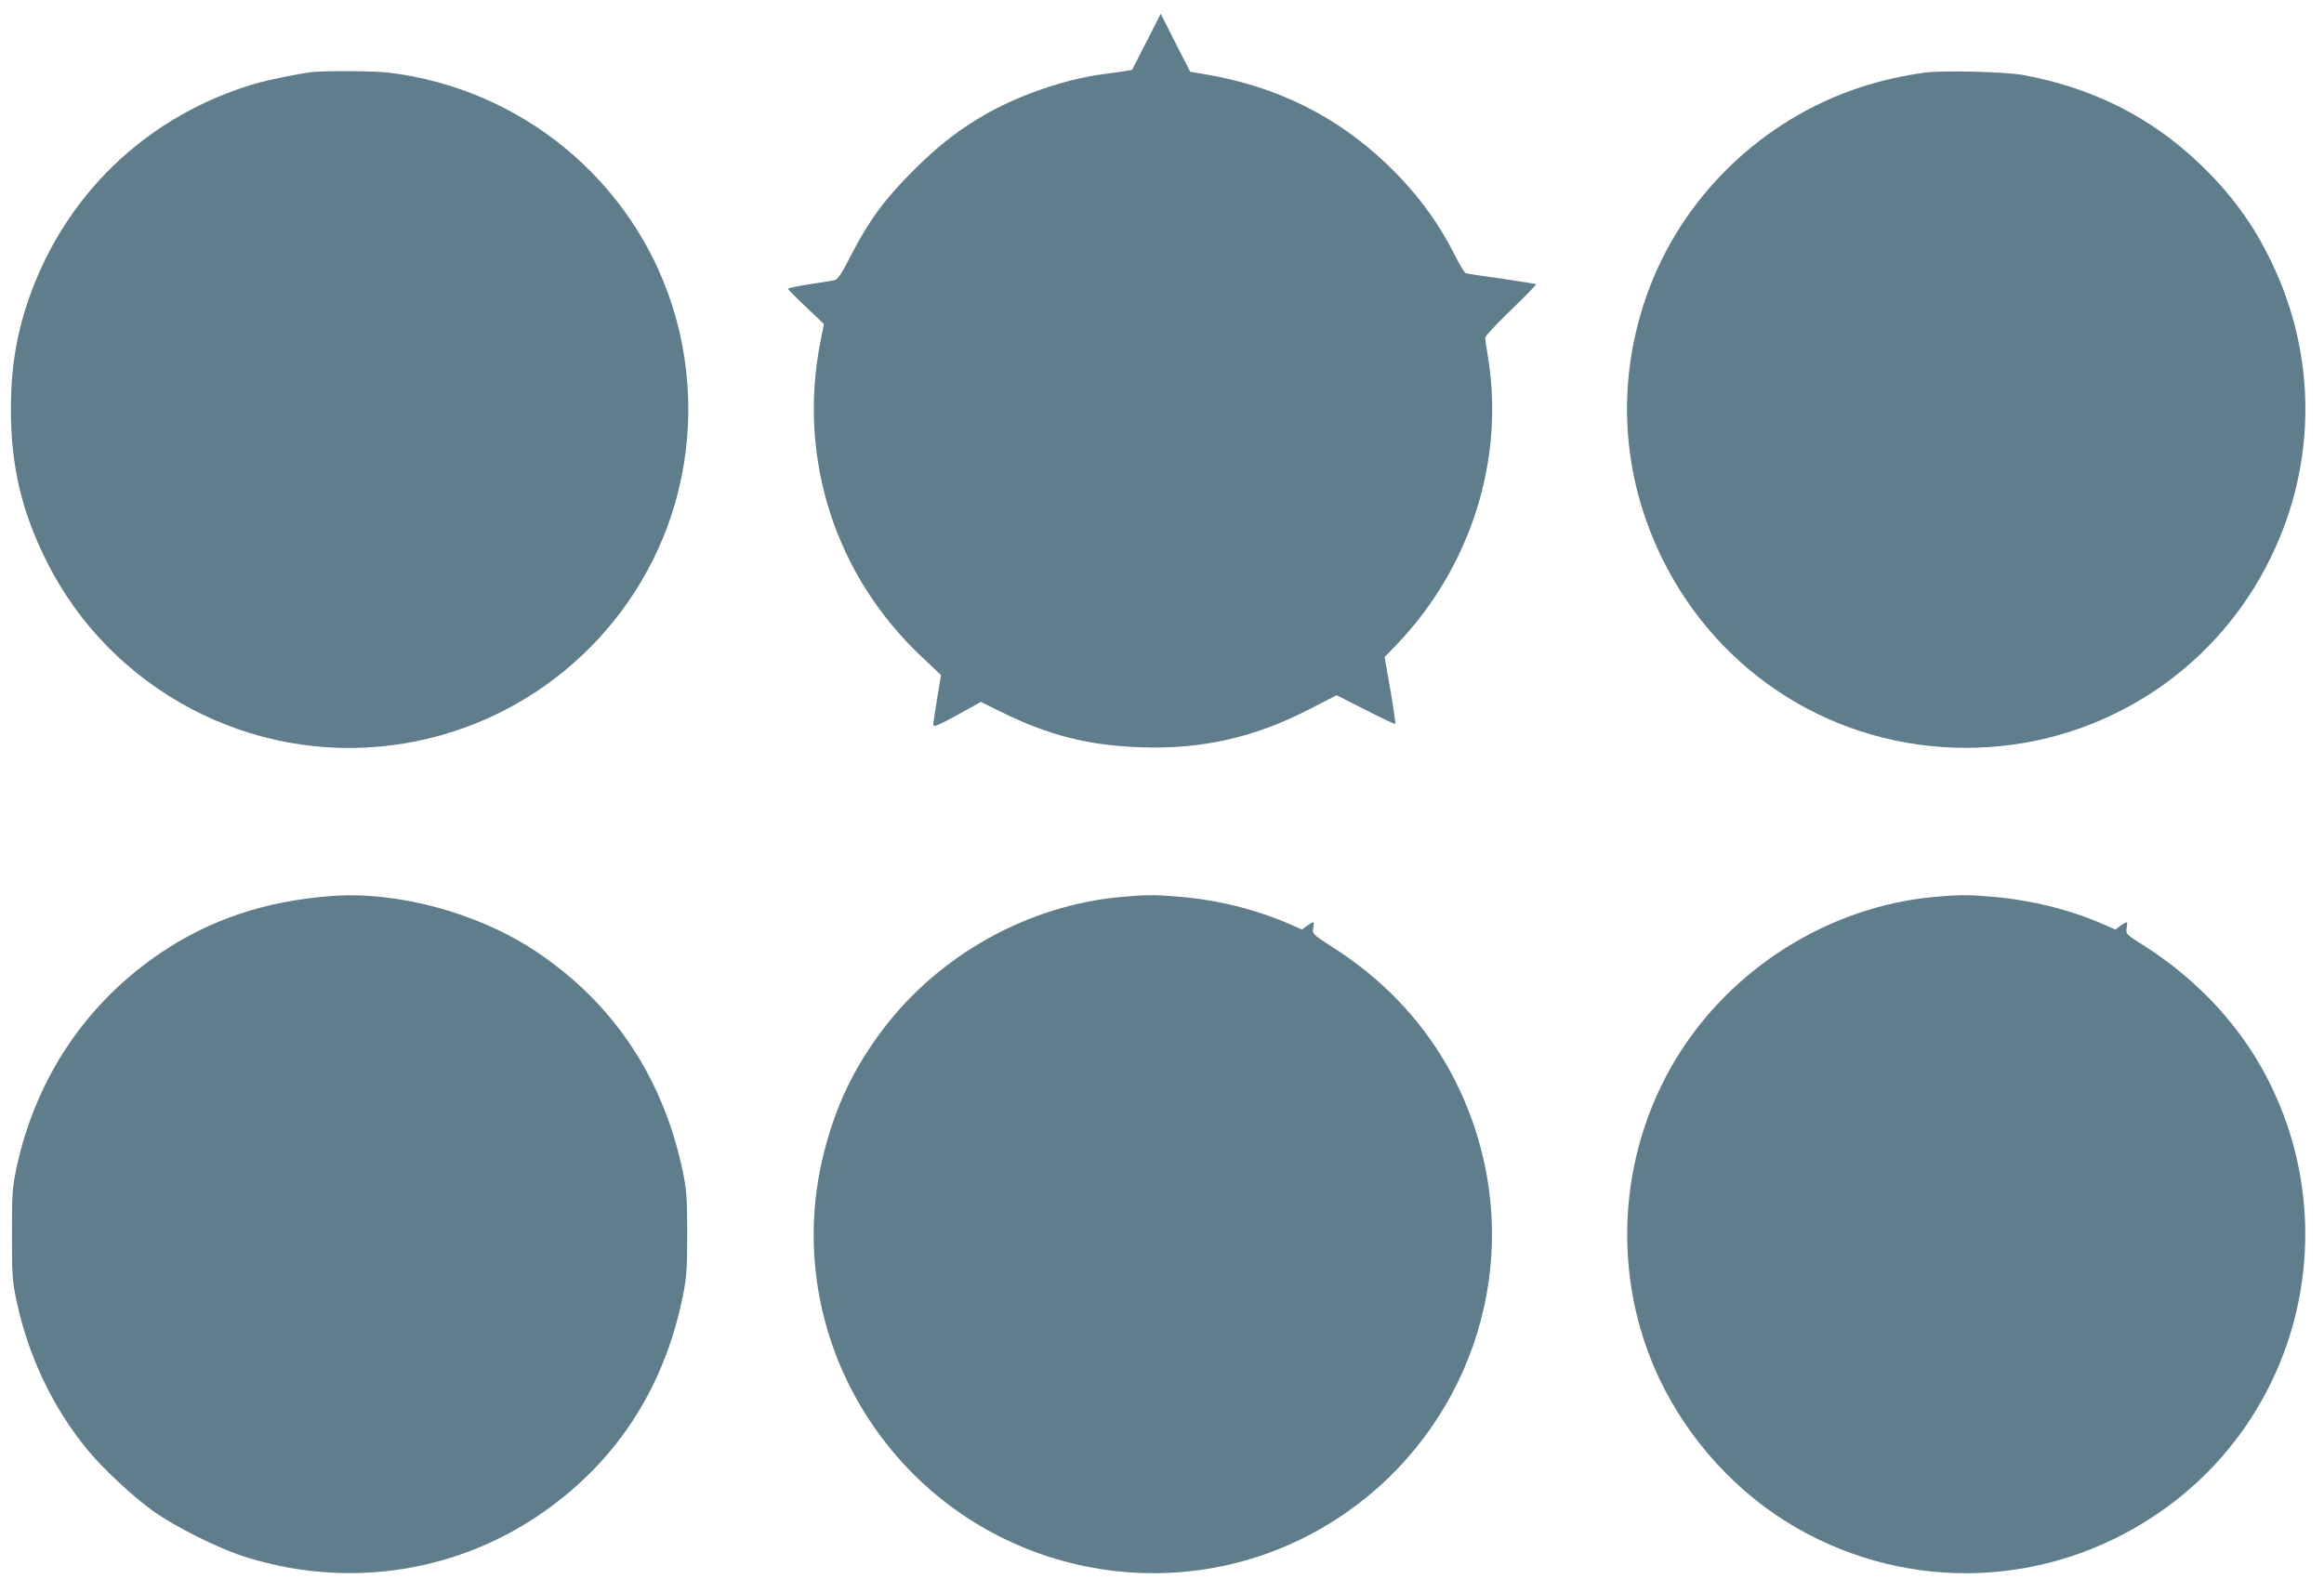
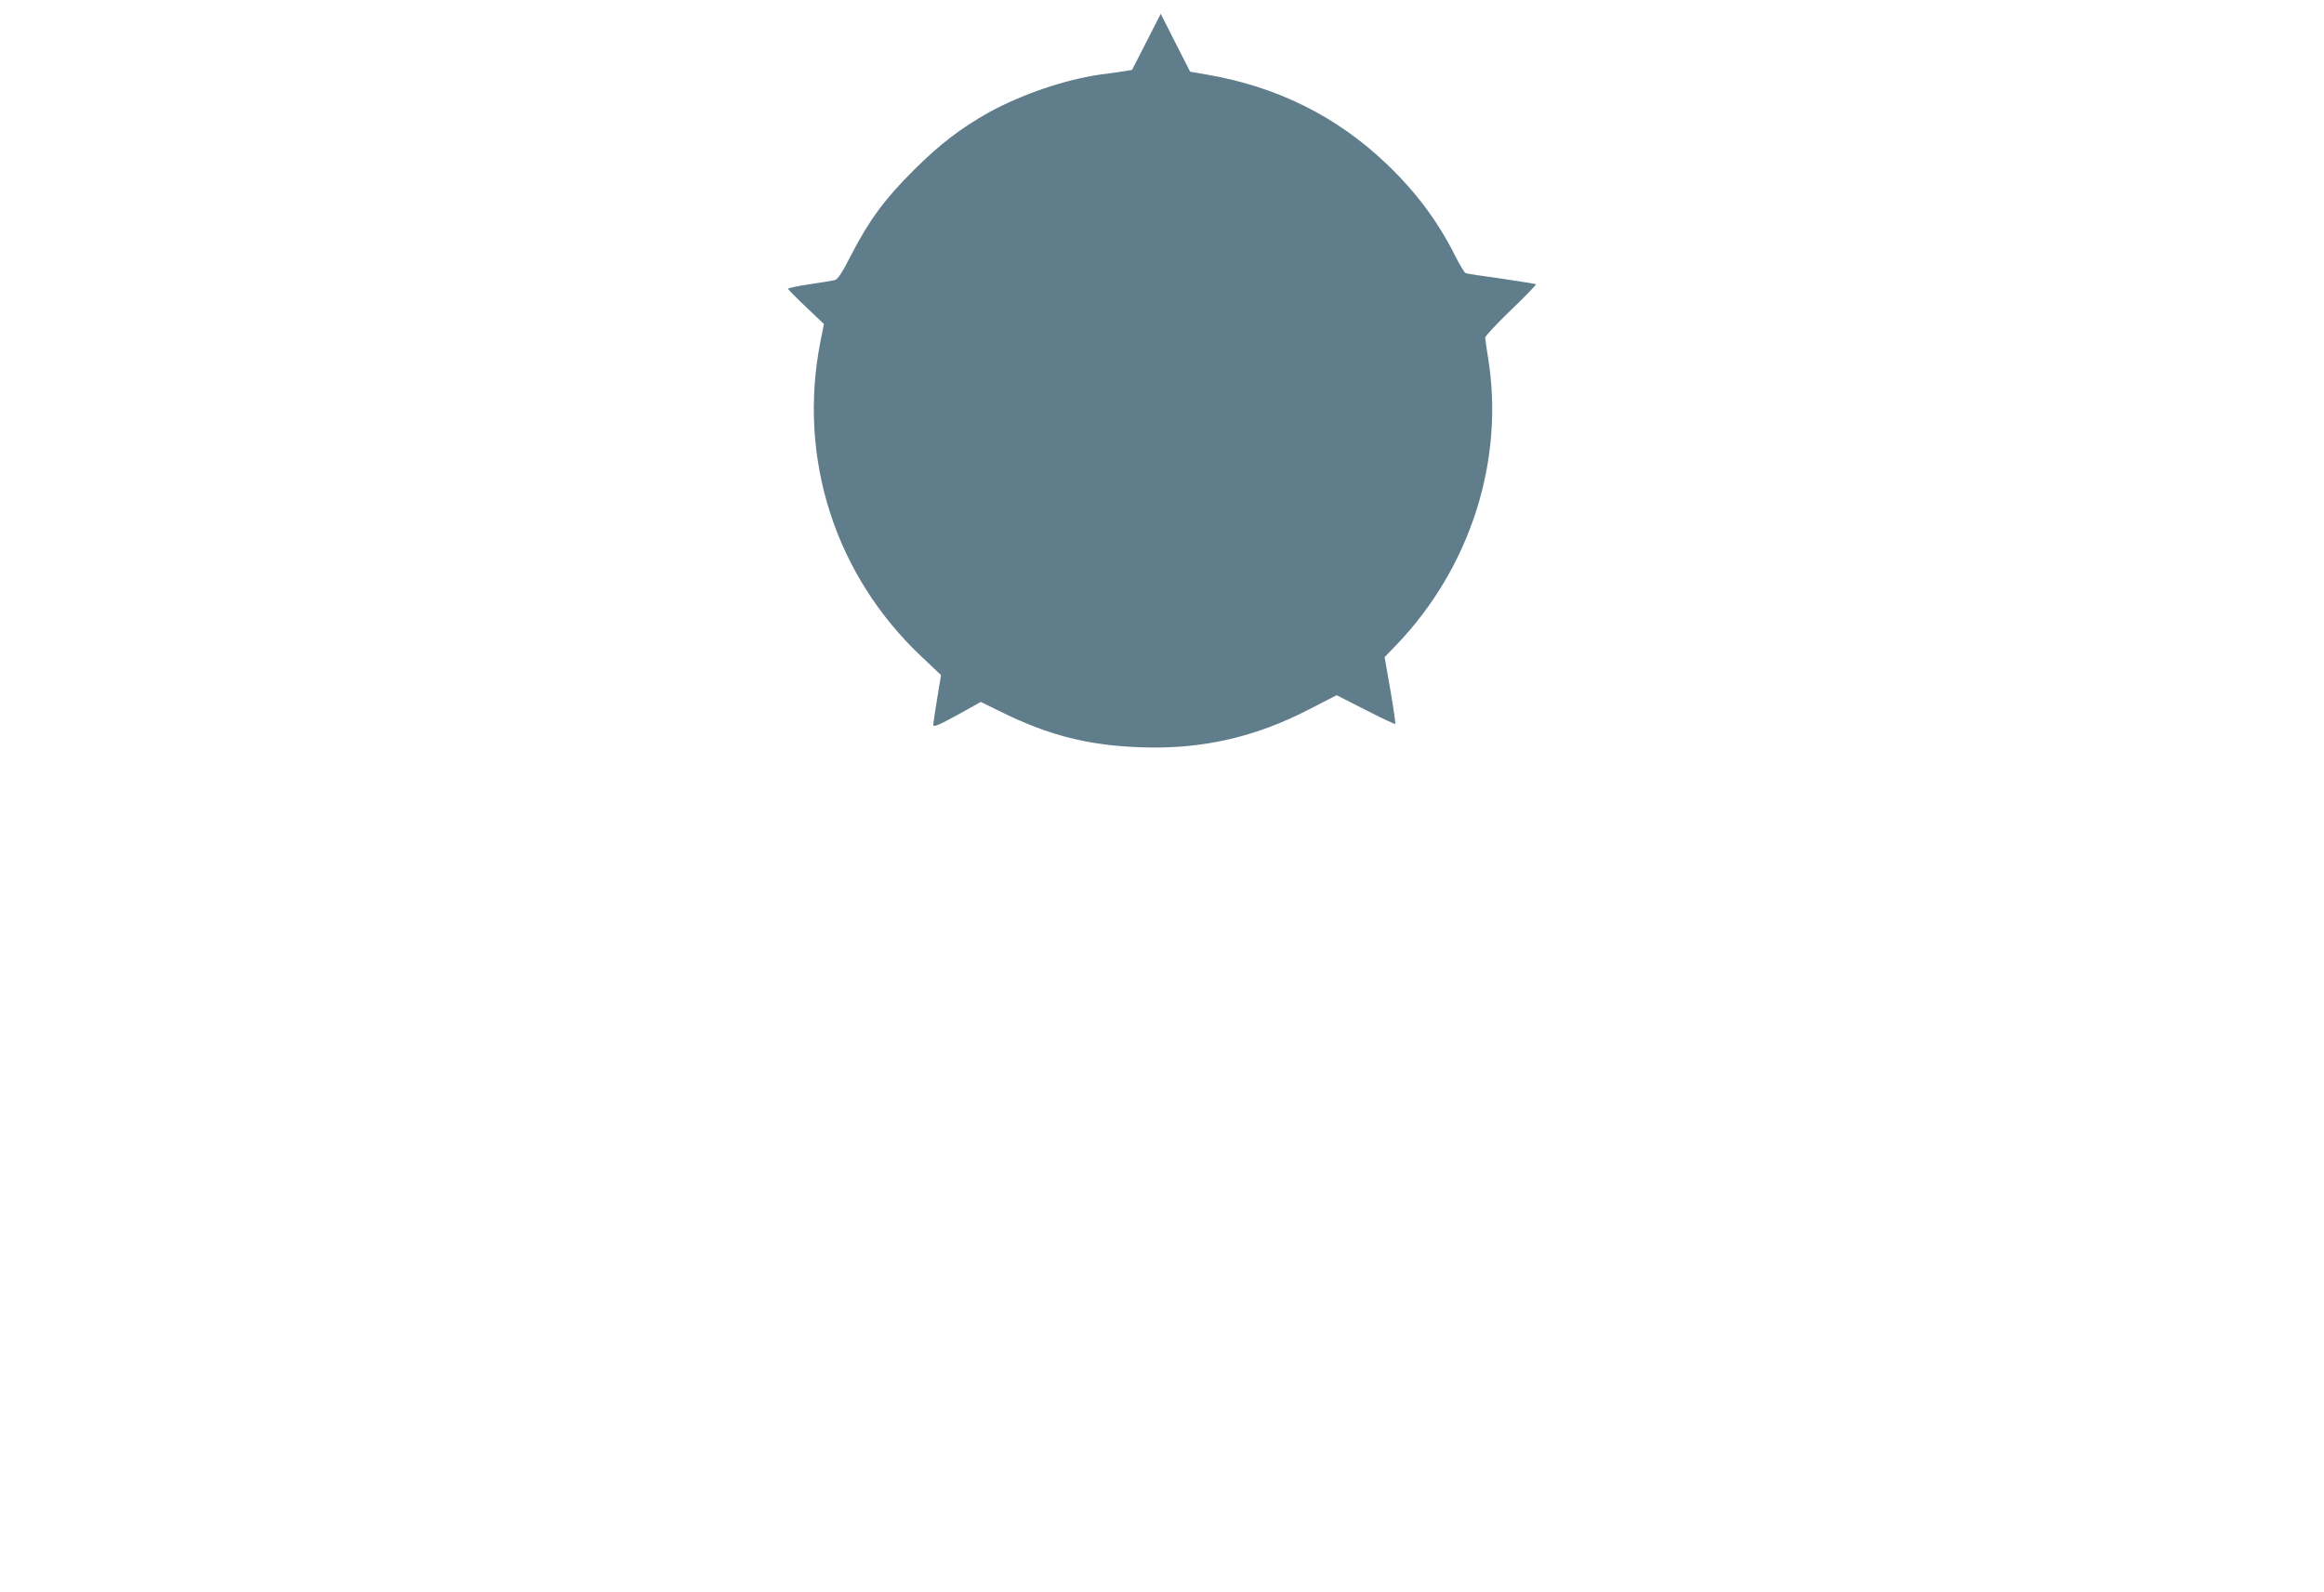
<svg xmlns="http://www.w3.org/2000/svg" version="1.0" width="1280pt" height="877pt" viewBox="0 0 1280 877" preserveAspectRatio="xMidYMid meet">
  <g transform="translate(0,877) scale(0.1,-0.1)" fill="#607d8b" stroke="none">
    <path d="M6314 8539 l-79 -154 -40 -7 c-22 -3 -80 -12 -130 -18 -198 -28 -434 -108 -618 -209 -156 -87 -275 -179 -417 -321 -158 -158 -242 -272 -340 -461 -52 -103 -76 -138 -92 -142 -13 -3 -76 -14 -140 -23 -65 -10 -118 -21 -118 -25 0 -3 45 -49 99 -100 l99 -94 -19 -95 c-127 -644 80 -1289 558 -1739 l106 -100 -22 -133 c-12 -73 -21 -136 -21 -140 0 -16 25 -6 142 58 l120 67 112 -55 c263 -130 481 -185 772 -195 336 -12 631 56 932 213 l144 74 159 -81 c88 -45 162 -80 164 -77 2 2 -10 86 -27 186 l-32 182 65 67 c409 427 598 1021 504 1588 -8 50 -15 97 -15 105 0 8 64 77 142 152 78 75 140 139 138 142 -3 2 -89 16 -190 31 -102 14 -190 27 -197 30 -7 2 -33 46 -59 97 -95 189 -214 349 -377 505 -275 262 -600 424 -984 491 l-98 17 -81 159 -81 160 -79 -155z" />
-     <path d="M1720 8373 c-73 -8 -249 -44 -325 -67 -559 -168 -996 -569 -1208 -1106 -88 -223 -127 -430 -127 -685 0 -314 60 -566 199 -842 354 -704 1122 -1111 1905 -1008 710 93 1305 583 1532 1261 124 371 127 783 7 1159 -221 693 -833 1197 -1563 1285 -79 9 -341 11 -420 3z" />
-     <path d="M10600 8370 c-126 -18 -236 -43 -351 -80 -546 -178 -989 -608 -1179 -1146 -170 -480 -140 -992 84 -1449 316 -644 956 -1044 1671 -1045 721 -1 1372 406 1685 1055 250 517 250 1105 0 1623 -101 210 -225 378 -398 543 -267 254 -585 414 -964 485 -97 19 -450 27 -548 14z" />
-     <path d="M1815 3833 c-355 -28 -657 -129 -926 -310 -412 -276 -691 -691 -797 -1182 -25 -117 -26 -143 -26 -371 0 -228 1 -254 26 -371 65 -302 198 -582 388 -814 83 -102 251 -259 361 -338 122 -87 354 -204 500 -251 550 -177 1139 -98 1614 218 429 286 703 700 807 1221 19 94 23 143 23 335 0 194 -3 240 -22 335 -107 525 -386 943 -818 1228 -322 212 -766 330 -1130 300z" />
-     <path d="M6180 3829 c-516 -45 -1008 -319 -1321 -735 -157 -209 -255 -415 -321 -674 -137 -543 -22 -1115 316 -1567 568 -760 1619 -974 2436 -496 701 411 1058 1224 884 2012 -110 493 -396 902 -827 1178 -118 76 -119 77 -114 110 7 39 4 40 -34 13 l-28 -21 -68 30 c-190 82 -395 133 -609 151 -134 11 -179 11 -314 -1z" />
-     <path d="M10656 3829 c-580 -52 -1123 -392 -1427 -895 -320 -531 -355 -1198 -90 -1759 162 -342 434 -638 759 -824 619 -354 1373 -328 1969 69 775 515 1049 1524 643 2365 -148 308 -390 576 -695 771 -106 67 -107 68 -102 101 7 39 4 40 -34 13 l-28 -21 -71 31 c-181 79 -396 132 -609 150 -132 11 -176 11 -315 -1z" />
  </g>
</svg>